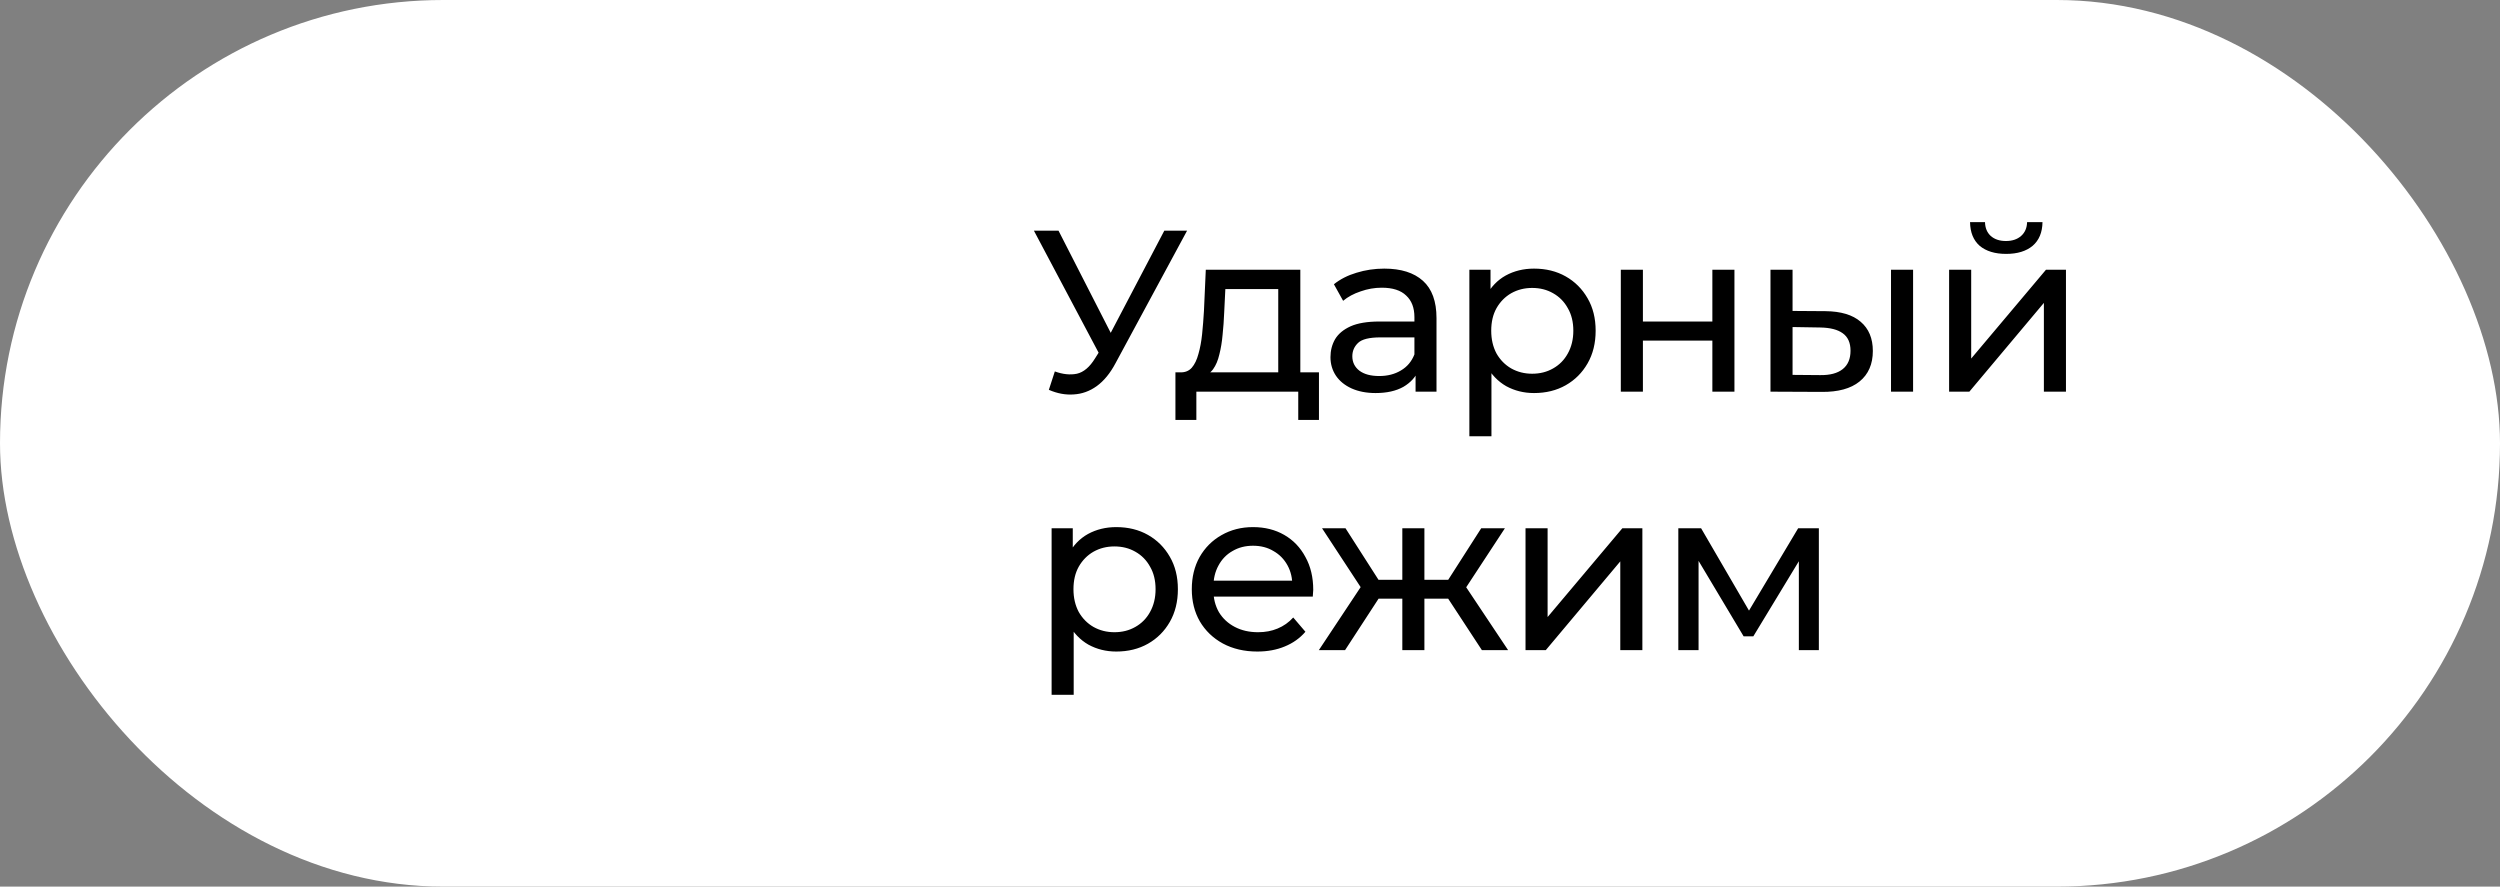
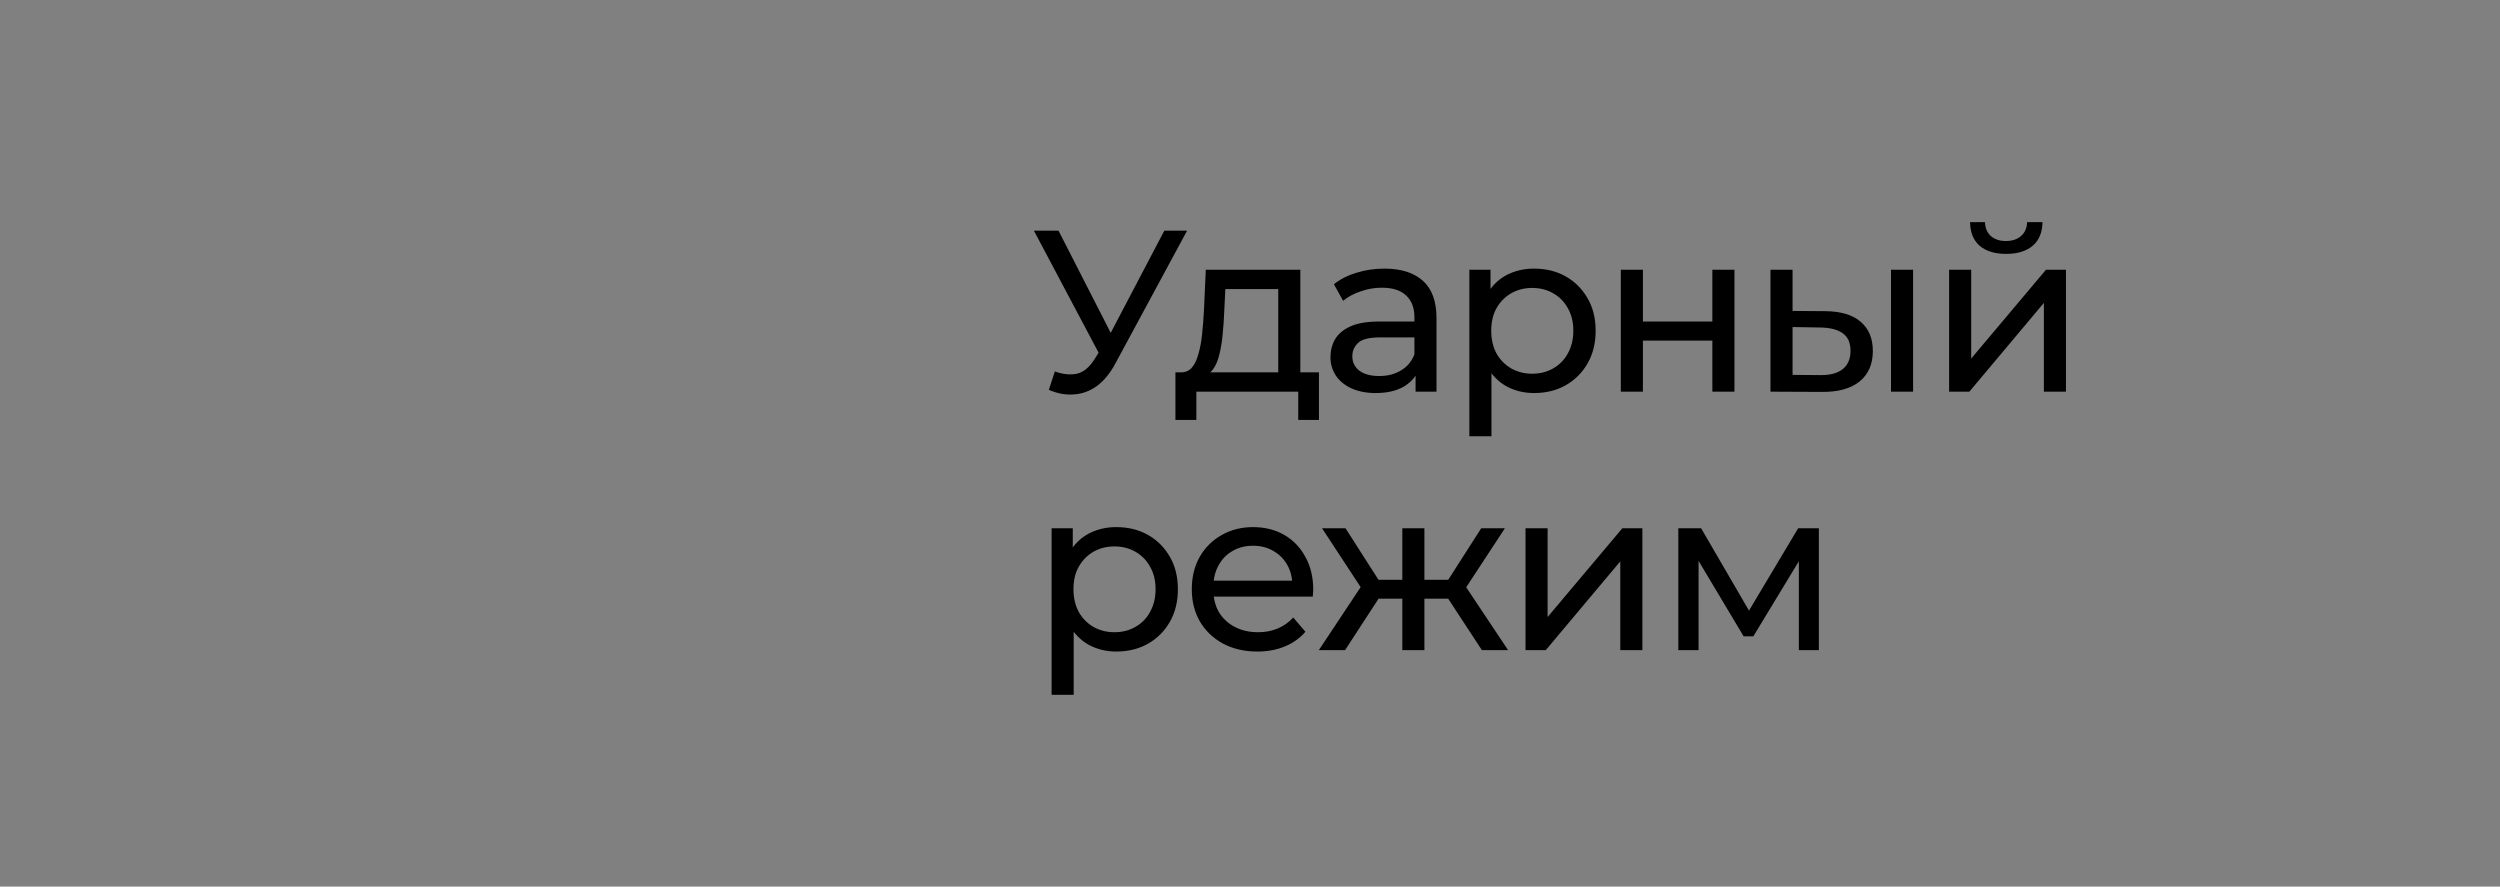
<svg xmlns="http://www.w3.org/2000/svg" width="2002" height="710" viewBox="0 0 2002 710" fill="none">
  <rect x="0" y="0" width="2002" height="710" fill="#808080" stroke="none" />
-   <rect width="2002" height="710" rx="355" fill="white" />
  <path d="M844.709 297.44C851.094 299.773 856.988 300.387 862.391 299.281C867.794 298.054 872.644 293.94 876.942 286.941L883.205 276.994L885.046 274.968L932.384 184.714H950.619L893.335 290.809C889.037 298.913 884.003 305.053 878.231 309.228C872.583 313.28 866.443 315.49 859.812 315.859C853.304 316.35 846.673 315.122 839.92 312.175L844.709 297.44ZM884.494 291.361L827.947 184.714H847.656L894.624 276.626L884.494 291.361ZM1023.62 305.36V231.499H981.254L980.333 250.287C980.087 256.426 979.657 262.382 979.043 268.153C978.552 273.802 977.692 279.02 976.465 283.809C975.359 288.598 973.702 292.528 971.491 295.598C969.281 298.668 966.334 300.571 962.65 301.308L945.152 298.176C948.959 298.299 952.028 297.071 954.362 294.493C956.695 291.791 958.475 288.107 959.703 283.441C961.054 278.775 962.036 273.495 962.65 267.601C963.264 261.584 963.755 255.382 964.124 248.997L965.597 216.027H1041.3V305.36H1023.62ZM941.284 336.304V298.176H1056.22V336.304H1039.64V313.648H958.045V336.304H941.284ZM1133.59 313.648V293.019L1132.67 289.151V253.97C1132.67 246.48 1130.46 240.709 1126.04 236.656C1121.74 232.481 1115.23 230.394 1106.52 230.394C1100.74 230.394 1095.1 231.376 1089.57 233.341C1084.04 235.183 1079.38 237.7 1075.57 240.893L1068.2 227.631C1073.24 223.579 1079.25 220.509 1086.25 218.421C1093.38 216.211 1100.81 215.106 1108.54 215.106C1121.93 215.106 1132.24 218.36 1139.49 224.868C1146.73 231.376 1150.35 241.323 1150.35 254.707V313.648H1133.59ZM1101.54 314.754C1094.3 314.754 1087.91 313.526 1082.39 311.07C1076.98 308.614 1072.81 305.237 1069.86 300.939C1066.91 296.519 1065.44 291.545 1065.44 286.02C1065.44 280.74 1066.67 275.951 1069.12 271.653C1071.7 267.355 1075.82 263.917 1081.47 261.338C1087.24 258.759 1094.97 257.47 1104.67 257.47H1135.62V270.179H1105.41C1096.57 270.179 1090.61 271.653 1087.54 274.6C1084.47 277.547 1082.94 281.108 1082.94 285.283C1082.94 290.072 1084.84 293.94 1088.65 296.887C1092.46 299.711 1097.74 301.123 1104.49 301.123C1111.12 301.123 1116.89 299.65 1121.8 296.703C1126.84 293.756 1130.46 289.458 1132.67 283.809L1136.17 295.966C1133.84 301.737 1129.72 306.342 1123.83 309.78C1117.94 313.096 1110.51 314.754 1101.54 314.754ZM1228.43 314.754C1220.32 314.754 1212.89 312.912 1206.14 309.228C1199.51 305.421 1194.17 299.834 1190.11 292.466C1186.18 285.099 1184.22 275.889 1184.22 264.838C1184.22 253.786 1186.12 244.577 1189.93 237.209C1193.86 229.841 1199.14 224.315 1205.77 220.632C1212.52 216.948 1220.08 215.106 1228.43 215.106C1238 215.106 1246.48 217.193 1253.84 221.368C1261.21 225.543 1267.04 231.376 1271.34 238.867C1275.64 246.234 1277.79 254.891 1277.79 264.838C1277.79 274.784 1275.64 283.502 1271.34 290.993C1267.04 298.483 1261.21 304.316 1253.84 308.491C1246.48 312.666 1238 314.754 1228.43 314.754ZM1176.67 349.382V216.027H1193.61V242.366L1192.51 265.022L1194.35 287.677V349.382H1176.67ZM1226.95 299.281C1233.21 299.281 1238.8 297.869 1243.71 295.045C1248.75 292.221 1252.68 288.23 1255.5 283.073C1258.45 277.792 1259.92 271.714 1259.92 264.838C1259.92 257.838 1258.45 251.821 1255.5 246.787C1252.68 241.629 1248.75 237.639 1243.71 234.814C1238.8 231.99 1233.21 230.578 1226.95 230.578C1220.81 230.578 1215.23 231.99 1210.19 234.814C1205.28 237.639 1201.35 241.629 1198.4 246.787C1195.58 251.821 1194.17 257.838 1194.17 264.838C1194.17 271.714 1195.58 277.792 1198.4 283.073C1201.35 288.23 1205.28 292.221 1210.19 295.045C1215.23 297.869 1220.81 299.281 1226.95 299.281ZM1297.95 313.648V216.027H1315.64V257.47H1371.26V216.027H1388.94V313.648H1371.26V272.758H1315.64V313.648H1297.95ZM1514.32 313.648V216.027H1532V313.648H1514.32ZM1461.82 249.181C1474.22 249.304 1483.62 252.128 1490 257.654C1496.51 263.18 1499.77 270.977 1499.77 281.047C1499.77 291.607 1496.2 299.773 1489.08 305.544C1482.08 311.193 1472.01 313.955 1458.88 313.833L1417.8 313.648V216.027H1435.48V248.997L1461.82 249.181ZM1457.59 300.387C1465.44 300.509 1471.46 298.913 1475.64 295.598C1479.81 292.282 1481.9 287.37 1481.9 280.862C1481.9 274.477 1479.81 269.811 1475.64 266.864C1471.58 263.917 1465.57 262.382 1457.59 262.259L1435.48 261.891V300.202L1457.59 300.387ZM1560.85 313.648V216.027H1578.53V287.125L1638.4 216.027H1654.42V313.648H1636.74V242.55L1577.06 313.648H1560.85ZM1606.53 203.318C1597.57 203.318 1590.51 201.169 1585.35 196.871C1580.31 192.45 1577.74 186.126 1577.61 177.899H1589.59C1589.71 182.565 1591.24 186.249 1594.19 188.951C1597.26 191.652 1601.31 193.003 1606.35 193.003C1611.38 193.003 1615.43 191.652 1618.5 188.951C1621.57 186.249 1623.17 182.565 1623.29 177.899H1635.63C1635.51 186.126 1632.87 192.45 1627.71 196.871C1622.56 201.169 1615.49 203.318 1606.53 203.318ZM893.888 521.754C885.783 521.754 878.354 519.912 871.6 516.228C864.97 512.421 859.628 506.834 855.576 499.466C851.646 492.099 849.682 482.889 849.682 471.838C849.682 460.786 851.585 451.577 855.392 444.209C859.321 436.841 864.601 431.315 871.232 427.632C877.986 423.948 885.538 422.106 893.888 422.106C903.466 422.106 911.938 424.193 919.306 428.368C926.674 432.543 932.507 438.376 936.804 445.867C941.102 453.234 943.251 461.891 943.251 471.838C943.251 481.784 941.102 490.502 936.804 497.993C932.507 505.483 926.674 511.316 919.306 515.491C911.938 519.666 903.466 521.754 893.888 521.754ZM842.13 556.382V423.027H859.075V449.366L857.97 472.022L859.812 494.677V556.382H842.13ZM892.414 506.281C898.677 506.281 904.264 504.869 909.176 502.045C914.21 499.221 918.14 495.23 920.964 490.073C923.911 484.792 925.384 478.714 925.384 471.838C925.384 464.838 923.911 458.821 920.964 453.787C918.14 448.629 914.21 444.639 909.176 441.814C904.264 438.99 898.677 437.578 892.414 437.578C886.274 437.578 880.687 438.99 875.653 441.814C870.741 444.639 866.812 448.629 863.864 453.787C861.04 458.821 859.628 464.838 859.628 471.838C859.628 478.714 861.04 484.792 863.864 490.073C866.812 495.23 870.741 499.221 875.653 502.045C880.687 504.869 886.274 506.281 892.414 506.281ZM1006.88 521.754C996.447 521.754 987.238 519.605 979.256 515.307C971.397 511.009 965.258 505.115 960.837 497.624C956.539 490.134 954.39 481.538 954.39 471.838C954.39 462.137 956.478 453.541 960.653 446.051C964.951 438.56 970.783 432.728 978.151 428.553C985.642 424.255 994.053 422.106 1003.39 422.106C1012.84 422.106 1021.19 424.193 1028.44 428.368C1035.68 432.543 1041.33 438.438 1045.38 446.051C1049.56 453.541 1051.64 462.321 1051.64 472.39C1051.64 473.127 1051.58 473.987 1051.46 474.969C1051.46 475.951 1051.4 476.872 1051.28 477.732H968.205V465.023H1042.07L1034.88 469.443C1035 463.181 1033.72 457.593 1031.01 452.682C1028.31 447.77 1024.57 443.963 1019.78 441.262C1015.11 438.438 1009.65 437.025 1003.39 437.025C997.246 437.025 991.781 438.438 986.992 441.262C982.203 443.963 978.458 447.831 975.757 452.866C973.055 457.778 971.704 463.426 971.704 469.812V472.759C971.704 479.267 973.178 485.099 976.125 490.257C979.195 495.291 983.431 499.221 988.834 502.045C994.237 504.869 1000.44 506.281 1007.44 506.281C1013.21 506.281 1018.43 505.299 1023.09 503.334C1027.88 501.37 1032.06 498.423 1035.62 494.493L1045.38 505.913C1040.96 511.07 1035.43 515 1028.8 517.701C1022.3 520.403 1014.99 521.754 1006.88 521.754ZM1186.71 520.648L1155.58 473.127L1170.13 464.286L1207.71 520.648H1186.71ZM1135.32 479.39V464.286H1167V479.39H1135.32ZM1171.79 473.864L1155.03 471.653L1186.16 423.027H1205.13L1171.79 473.864ZM1077.11 520.648H1056.12L1093.51 464.286L1108.06 473.127L1077.11 520.648ZM1140.66 520.648H1122.98V423.027H1140.66V520.648ZM1128.32 479.39H1096.82V464.286H1128.32V479.39ZM1092.03 473.864L1058.69 423.027H1077.48L1108.61 471.653L1092.03 473.864ZM1221.64 520.648V423.027H1239.32V494.125L1299.18 423.027H1315.21V520.648H1297.52V449.55L1237.85 520.648H1221.64ZM1344 520.648V423.027H1362.24L1404.23 495.23H1396.86L1439.97 423.027H1456.54V520.648H1440.52V442.92L1443.47 444.577L1404.05 509.597H1396.31L1356.71 443.288L1360.21 442.551V520.648H1344Z" fill="black" />
</svg>